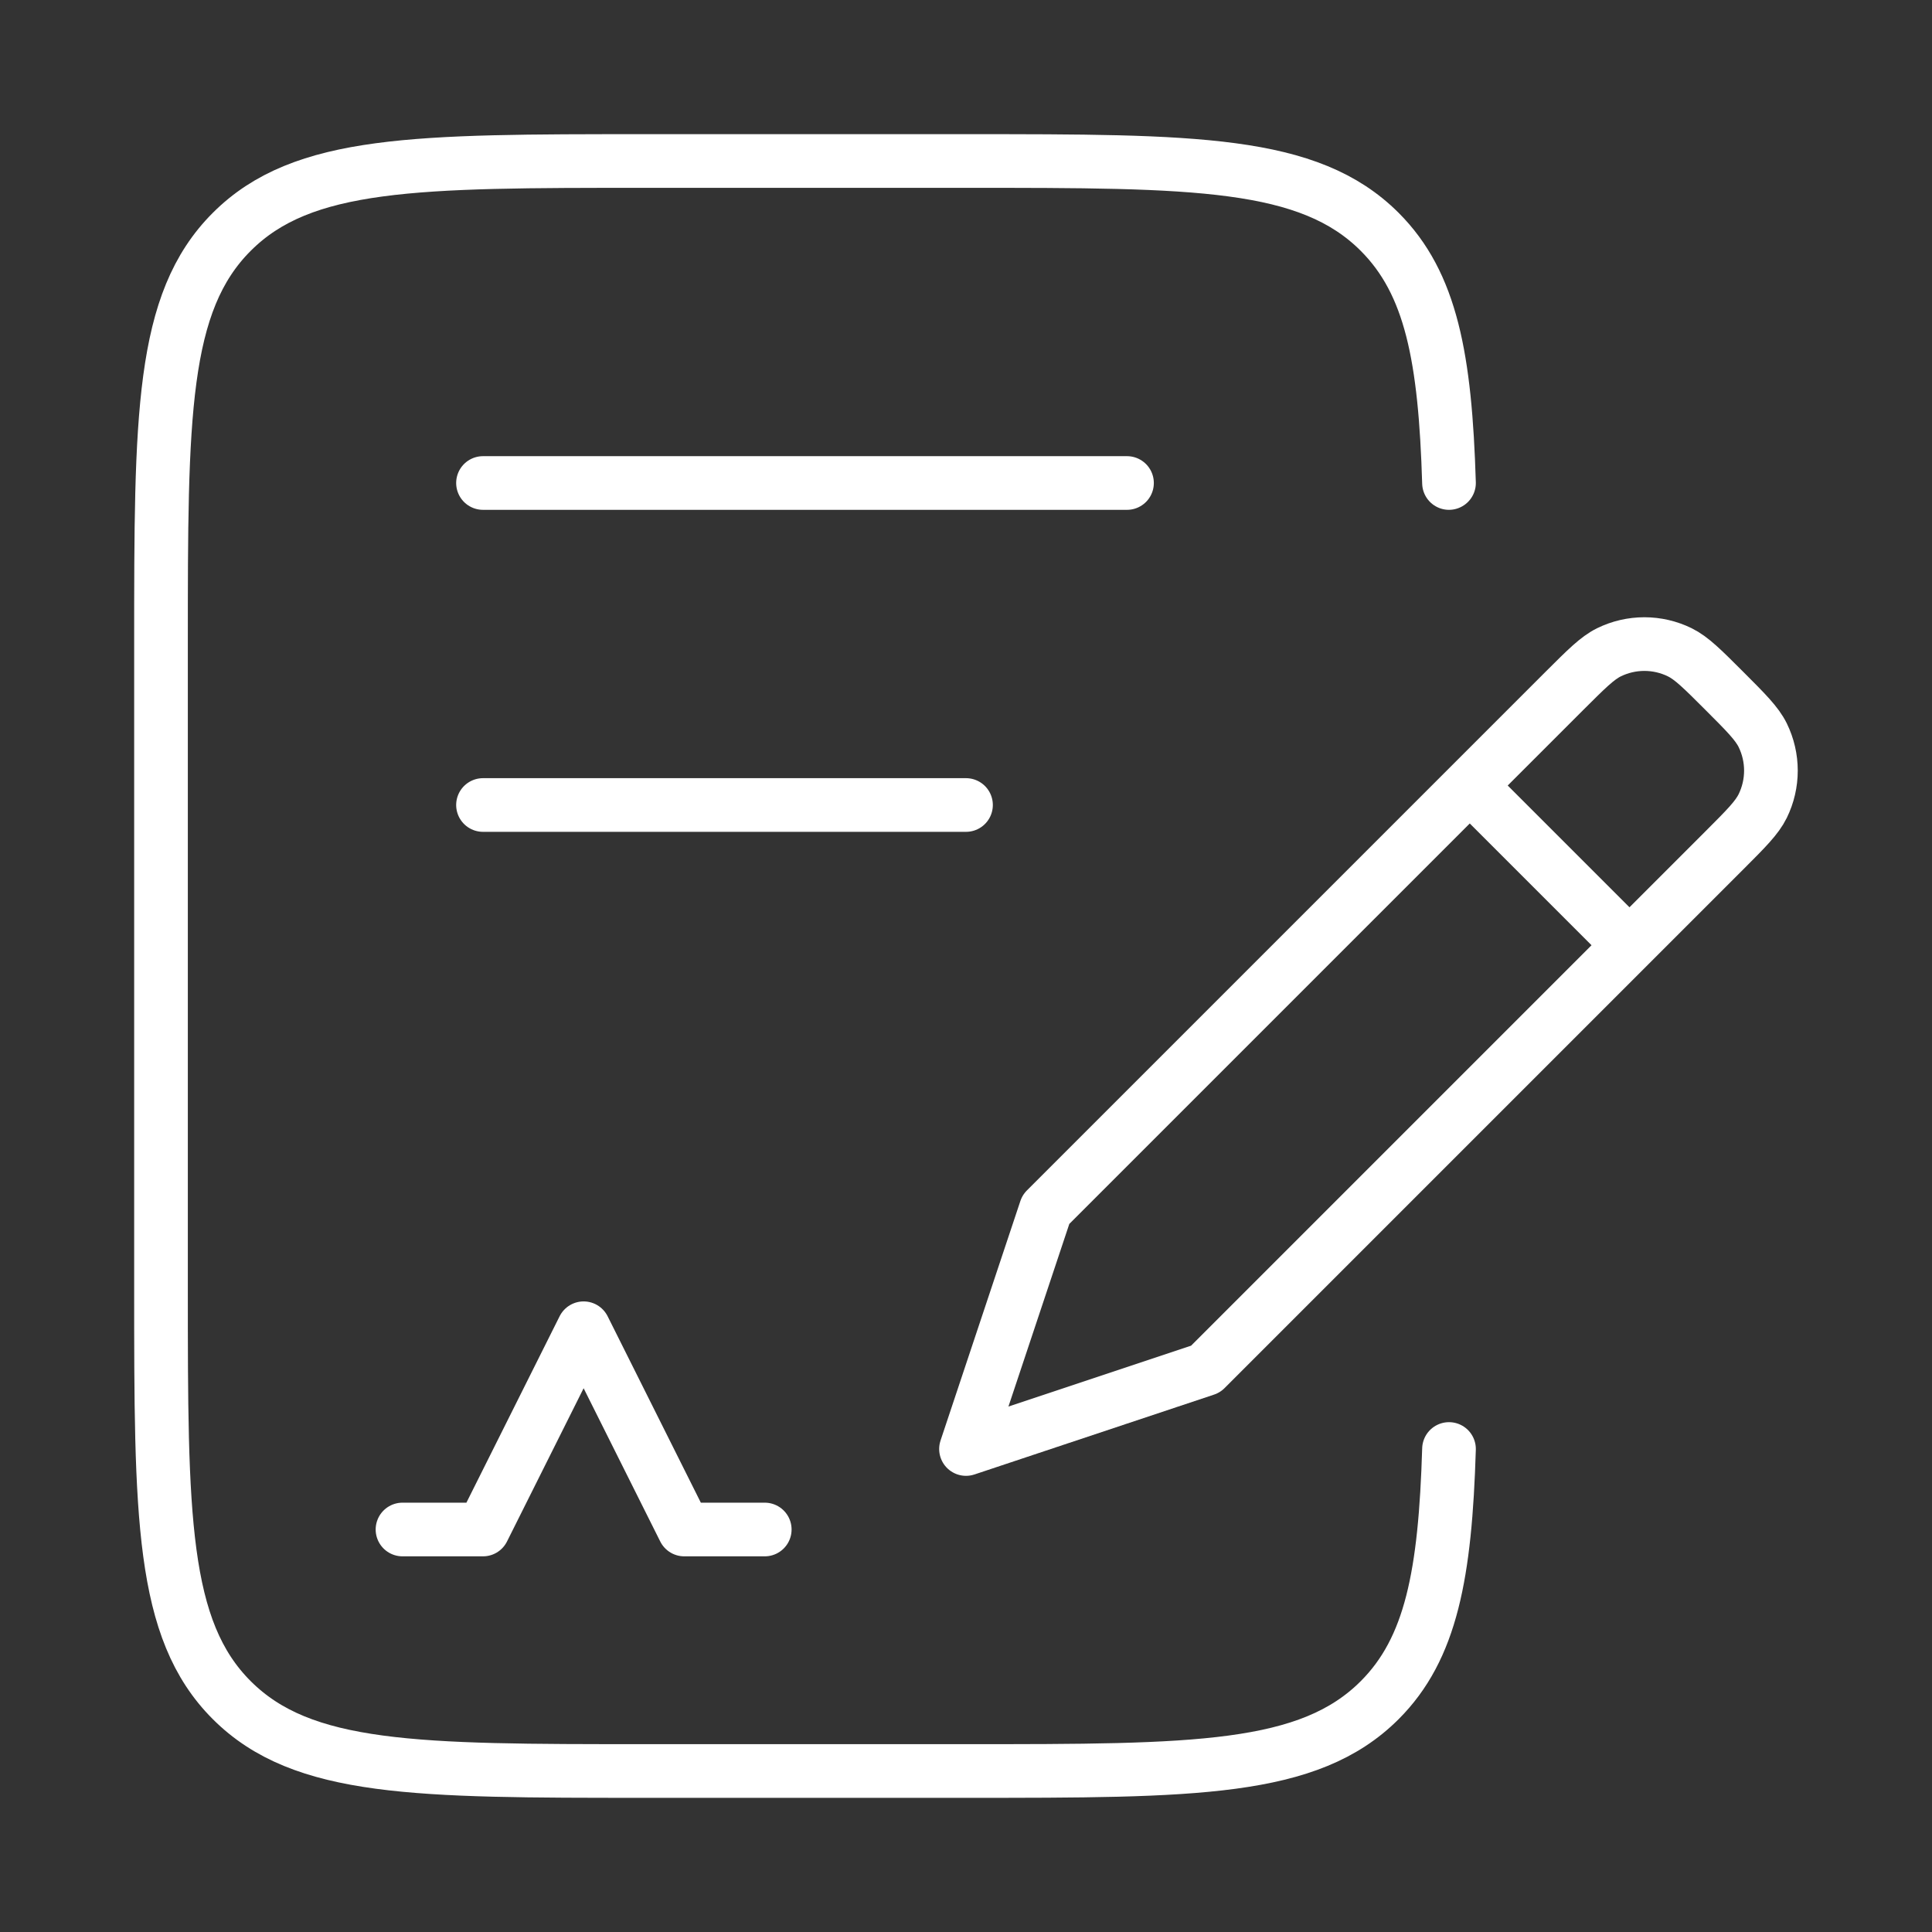
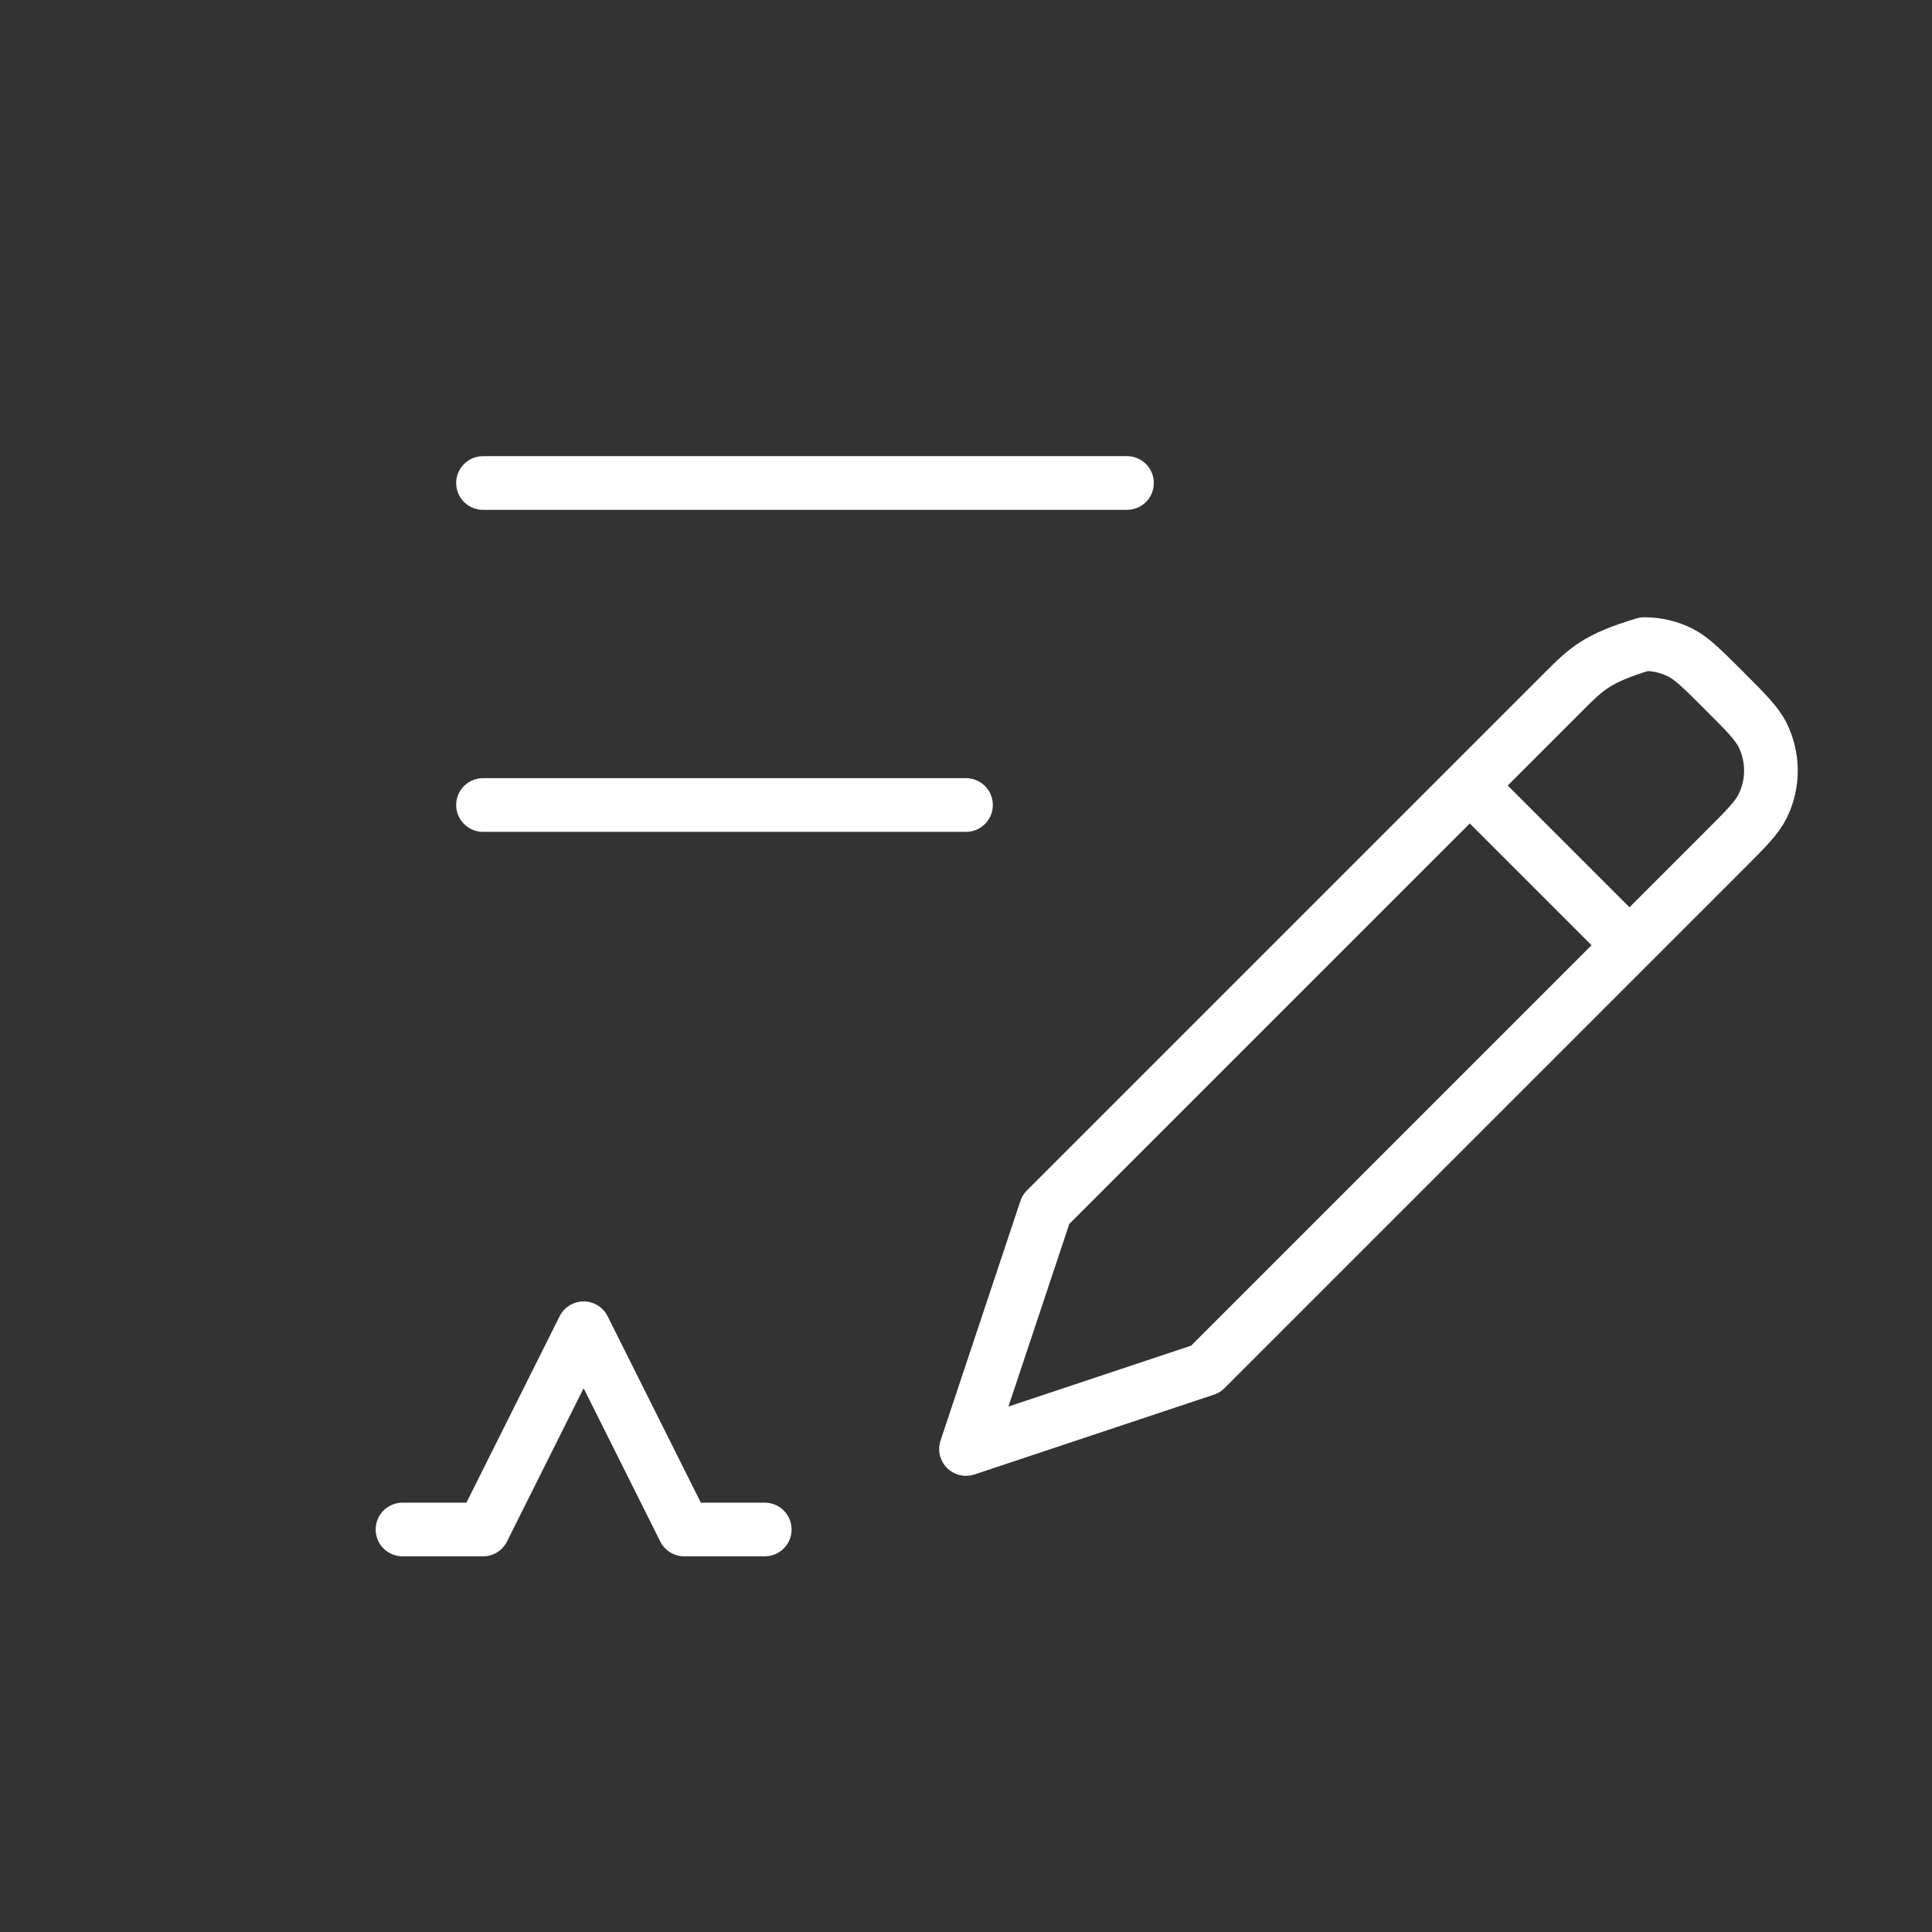
<svg xmlns="http://www.w3.org/2000/svg" width="72" height="72" viewBox="0 0 72 72" fill="none">
  <rect x="0" y="0" width="72" height="72" fill="#333333" stroke="none" />
-   <path d="M54 18C53.859 13.341 53.34 10.56 51.414 8.637C48.774 6 44.526 6 36.03 6H24.021C15.525 6 11.277 6 8.64 8.637C6 11.271 6 15.516 6 24V48C6 56.484 6 60.729 8.64 63.363C11.28 65.997 15.525 66 24.021 66H36.033C44.526 66 48.774 66 51.414 63.363C53.34 61.44 53.859 58.662 54 54" stroke="white" stroke-width="2" stroke-linecap="round" stroke-linejoin="round" />
-   <path d="M60.726 35.226L64.257 31.695C65.067 30.885 65.475 30.477 65.691 30.039C65.892 29.628 65.997 29.177 65.997 28.719C65.997 28.261 65.892 27.81 65.691 27.399C65.475 26.961 65.067 26.553 64.257 25.743C63.447 24.933 63.039 24.525 62.601 24.309C62.19 24.108 61.739 24.003 61.281 24.003C60.823 24.003 60.372 24.108 59.961 24.309C59.523 24.525 59.118 24.933 58.305 25.743L54.774 29.274M60.726 35.226L44.928 51.024L36 54L38.976 45.072L54.774 29.274M60.726 35.226L54.774 29.274M15 57H18L21.75 49.5L25.5 57H28.5M18 18H42M18 30H36" stroke="white" stroke-width="2" stroke-linecap="round" stroke-linejoin="round" />
+   <path d="M60.726 35.226L64.257 31.695C65.067 30.885 65.475 30.477 65.691 30.039C65.892 29.628 65.997 29.177 65.997 28.719C65.997 28.261 65.892 27.81 65.691 27.399C65.475 26.961 65.067 26.553 64.257 25.743C63.447 24.933 63.039 24.525 62.601 24.309C62.19 24.108 61.739 24.003 61.281 24.003C59.523 24.525 59.118 24.933 58.305 25.743L54.774 29.274M60.726 35.226L44.928 51.024L36 54L38.976 45.072L54.774 29.274M60.726 35.226L54.774 29.274M15 57H18L21.75 49.5L25.5 57H28.5M18 18H42M18 30H36" stroke="white" stroke-width="2" stroke-linecap="round" stroke-linejoin="round" />
</svg>